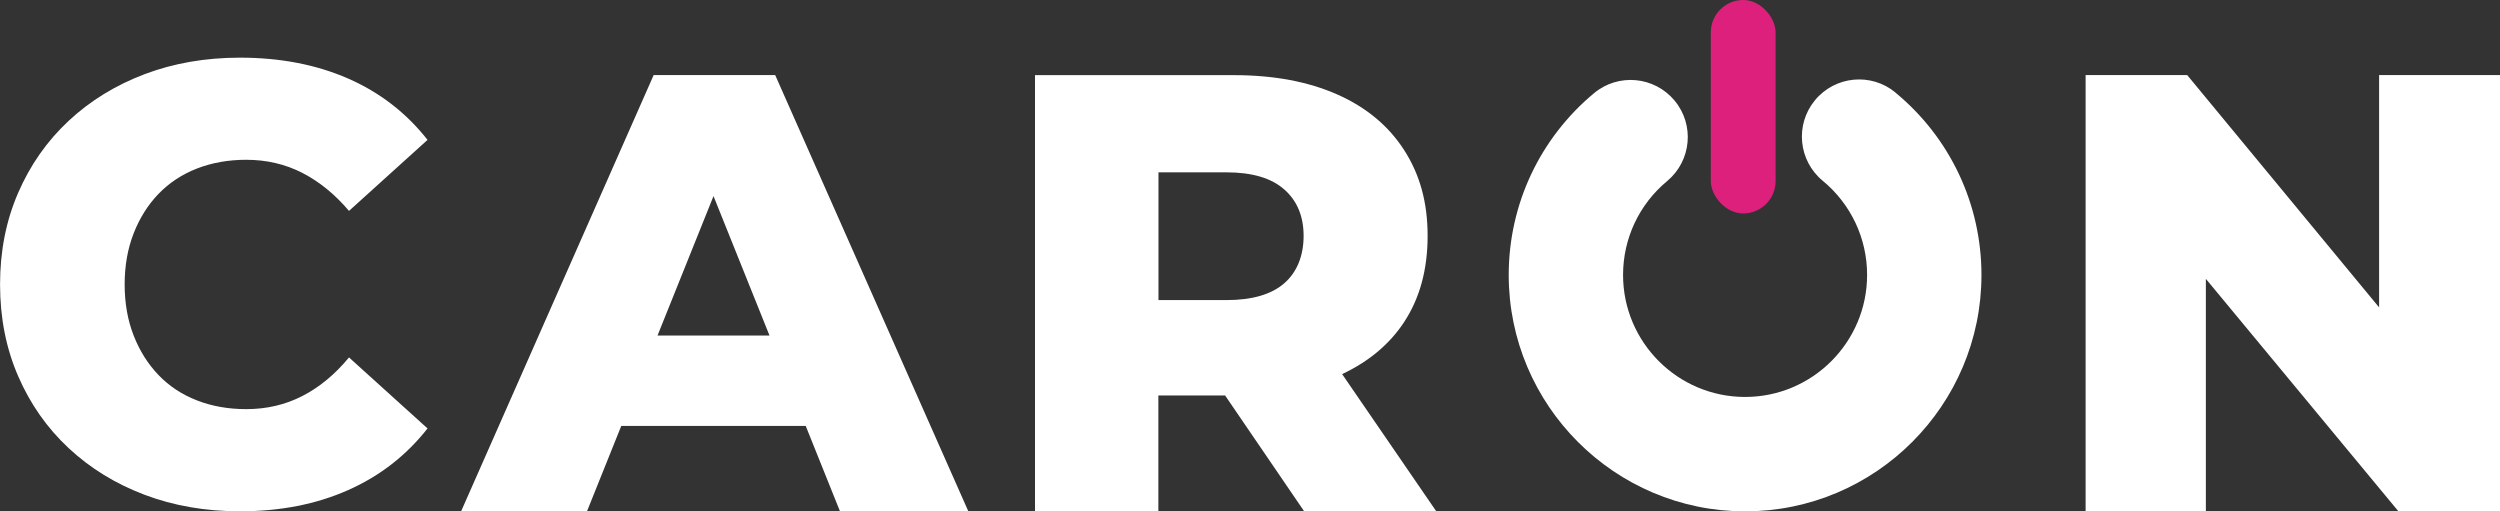
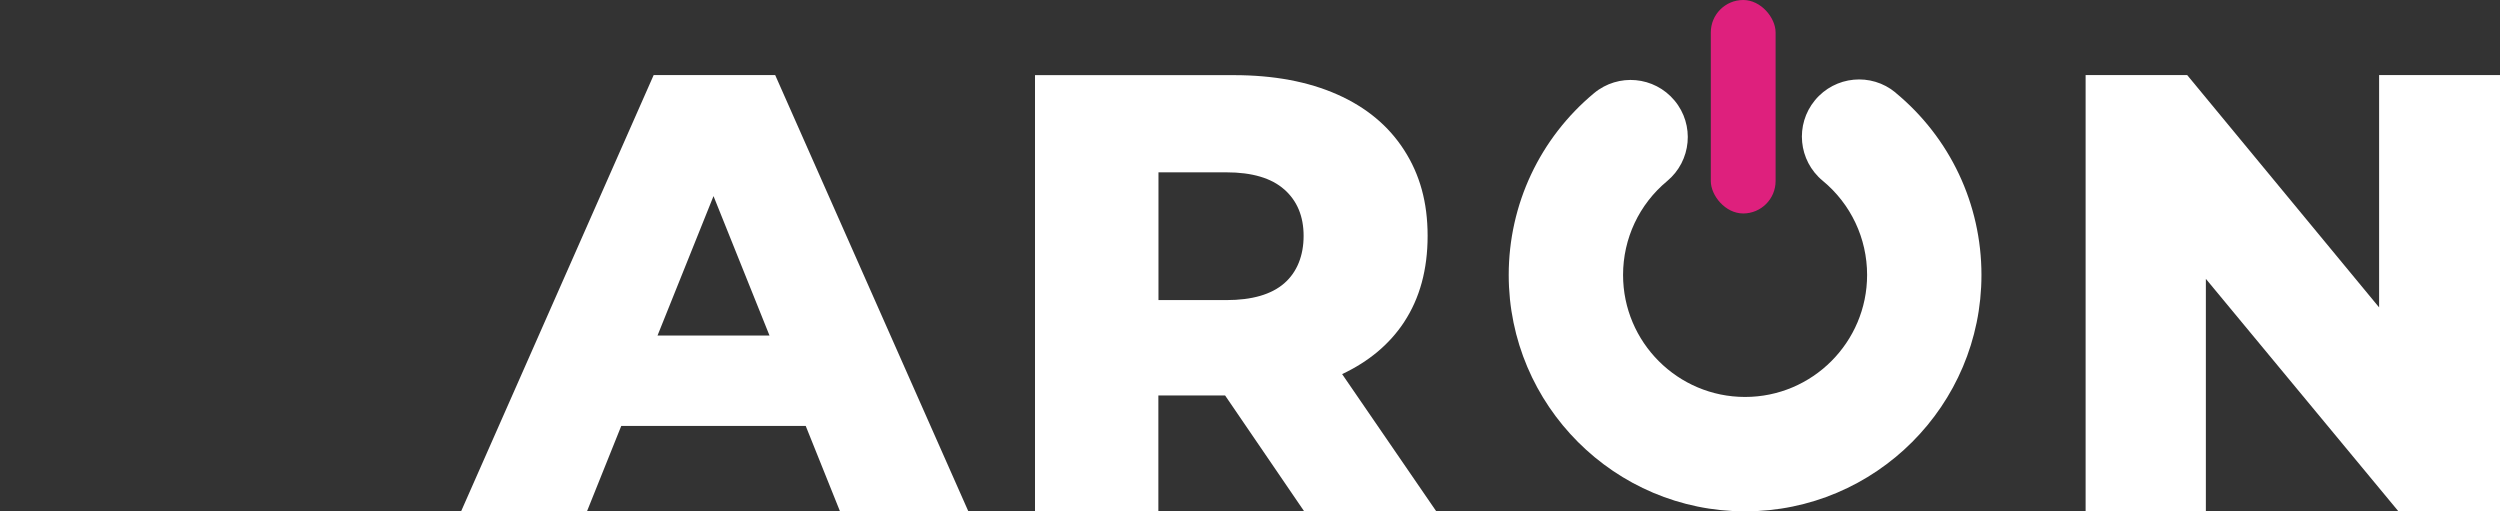
<svg xmlns="http://www.w3.org/2000/svg" id="_레이어_2" data-name="레이어 2" viewBox="0 0 466.11 95.33">
  <rect x="0" y="0" width="466.11" height="95.33" fill="#333333" stroke="none" />
  <defs>
    <style>
      .cls-1 {
        fill: #de207d;
      }

      .cls-2 {
        fill: #fff;
      }
    </style>
  </defs>
  <g id="logo">
    <g>
-       <path class="cls-2" d="M29.57,36.13c1.98-2.05,4.36-3.62,7.15-4.71,2.79-1.08,5.85-1.63,9.18-1.63,3.79,0,7.28.81,10.46,2.44,3.17,1.63,6.08,3.99,8.71,7.09l14.64-13.24c-3.95-5.03-8.89-8.85-14.81-11.44-5.93-2.59-12.65-3.89-20.16-3.89-6.43,0-12.36,1.03-17.78,3.08-5.42,2.05-10.15,4.96-14.17,8.71-4.03,3.76-7.16,8.23-9.41,13.42-2.25,5.19-3.37,10.88-3.37,17.08s1.12,11.89,3.37,17.08c2.25,5.19,5.38,9.66,9.41,13.42,4.03,3.76,8.75,6.66,14.17,8.71,5.42,2.05,11.35,3.08,17.78,3.08,7.51,0,14.23-1.32,20.16-3.95,5.93-2.63,10.86-6.47,14.81-11.5l-14.64-13.24c-2.63,3.18-5.54,5.58-8.71,7.2-3.18,1.63-6.66,2.44-10.46,2.44-3.33,0-6.39-.54-9.18-1.63-2.79-1.08-5.17-2.65-7.15-4.71-1.97-2.05-3.53-4.51-4.65-7.38-1.12-2.86-1.68-6.04-1.68-9.53s.56-6.66,1.68-9.53c1.12-2.86,2.67-5.32,4.65-7.38Z" />
      <path class="cls-2" d="M121.87,14l-35.9,81.33h23.47l6.39-15.92h34.39l6.39,15.92h23.93L144.53,14h-22.65ZM122.59,62.56l10.44-26,10.44,26h-20.87Z" />
-       <path class="cls-2" d="M261.81,60.01c2.9-4.42,4.36-9.76,4.36-16.03s-1.45-11.44-4.36-15.97c-2.9-4.53-7.07-8-12.49-10.4-5.42-2.4-11.85-3.6-19.29-3.6h-37.06v81.33h23v-21.61h12.44l14.75,21.61h24.63l-17.56-25.59c4.97-2.34,8.84-5.57,11.58-9.73ZM239.45,35.32c2.4,2.13,3.6,5.02,3.6,8.66s-1.2,6.74-3.6,8.83c-2.4,2.09-6,3.14-10.8,3.14h-12.66v-23.82h12.66c4.8,0,8.4,1.07,10.8,3.2Z" />
+       <path class="cls-2" d="M261.81,60.01c2.9-4.42,4.36-9.76,4.36-16.03s-1.45-11.44-4.36-15.97c-2.9-4.53-7.07-8-12.49-10.4-5.42-2.4-11.85-3.6-19.29-3.6h-37.06v81.33h23v-21.61h12.44l14.75,21.61h24.63l-17.56-25.59c4.97-2.34,8.84-5.57,11.58-9.73M239.45,35.32c2.4,2.13,3.6,5.02,3.6,8.66s-1.2,6.74-3.6,8.83c-2.4,2.09-6,3.14-10.8,3.14h-12.66v-23.82h12.66c4.8,0,8.4,1.07,10.8,3.2Z" />
      <polygon class="cls-2" points="443.57 14 443.57 57.31 407.79 14 388.85 14 388.85 95.33 411.27 95.33 411.27 51.99 447.17 95.33 466.11 95.33 466.11 14 443.57 14" />
      <g>
        <path class="cls-2" d="M353.4,17.25c-4.54-3.75-11.26-3.1-15.01,1.44-3.75,4.54-3.1,11.26,1.44,15.01,5.26,4.34,8.28,10.74,8.28,17.56,0,12.54-10.2,22.75-22.75,22.75s-22.75-10.2-22.75-22.75c0-6.78,2.99-13.16,8.22-17.5,4.53-3.77,5.15-10.49,1.38-15.01-3.77-4.53-10.49-5.14-15.01-1.38-10.11,8.41-15.91,20.76-15.91,33.9,0,24.3,19.77,44.07,44.07,44.07s44.07-19.77,44.07-44.07c0-13.2-5.84-25.59-16.03-34Z" />
        <rect class="cls-1" x="318.97" y="0" width="12.08" height="39.8" rx="6.04" ry="6.04" />
      </g>
    </g>
  </g>
</svg>